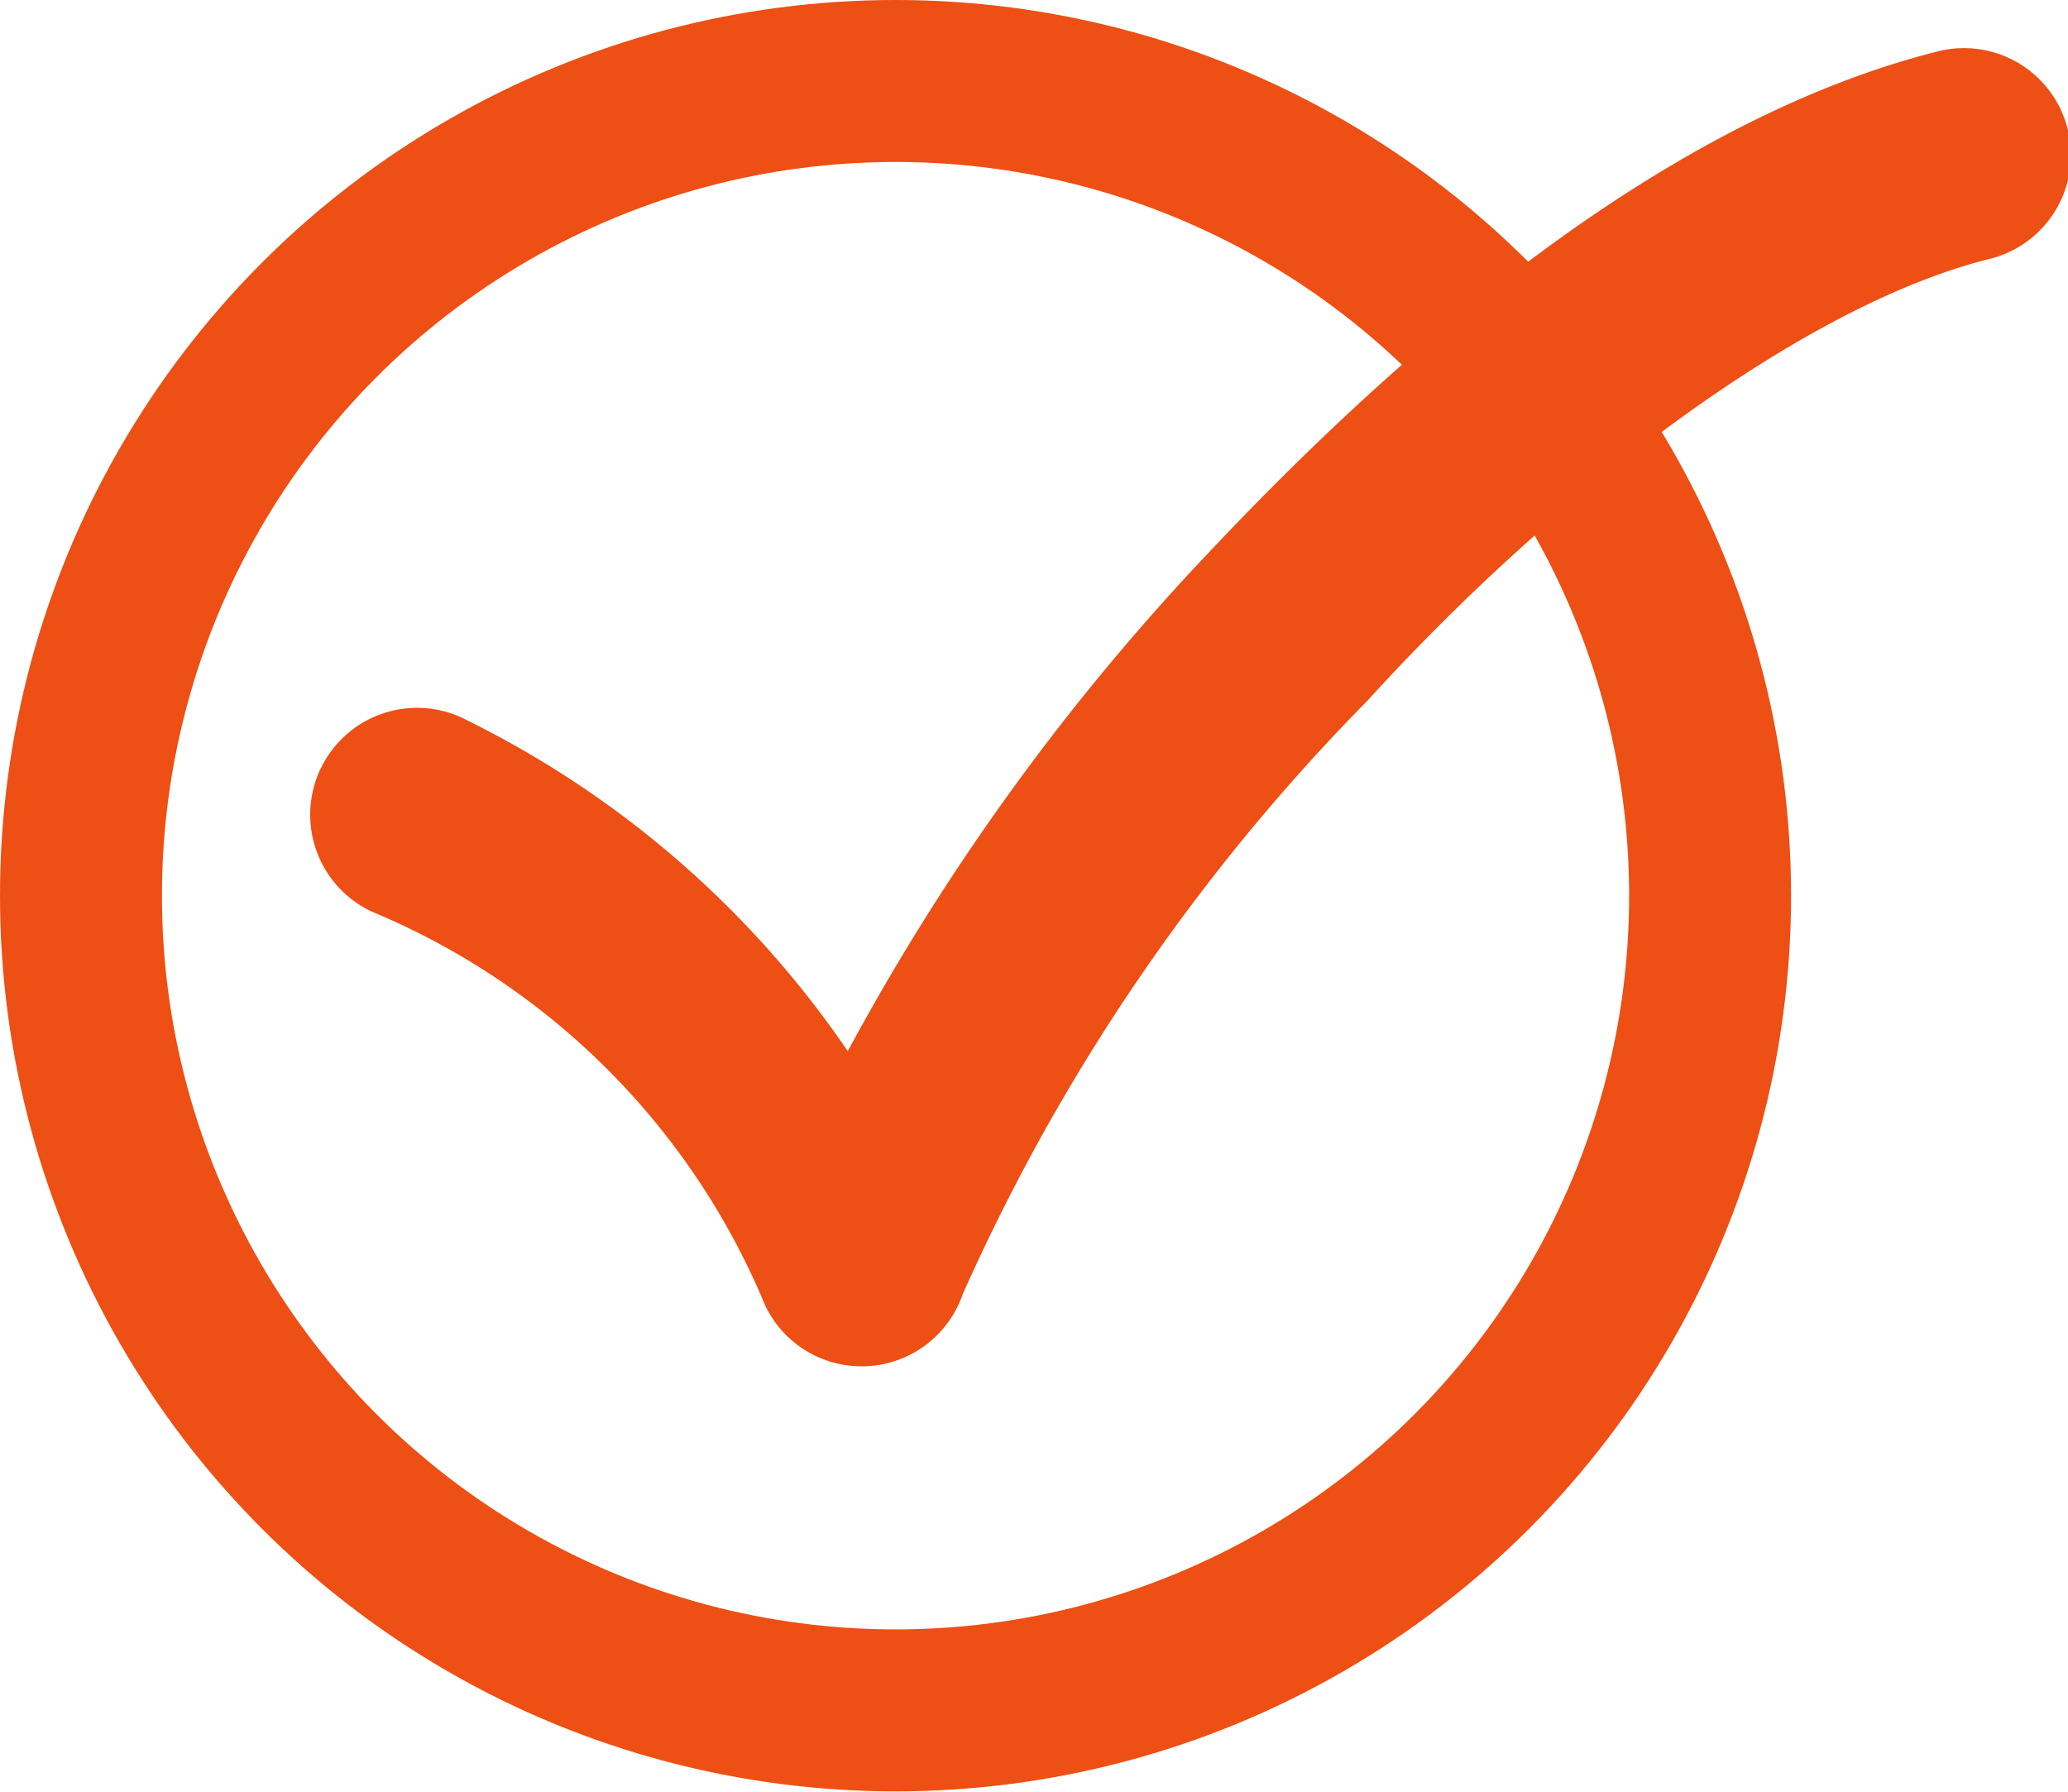
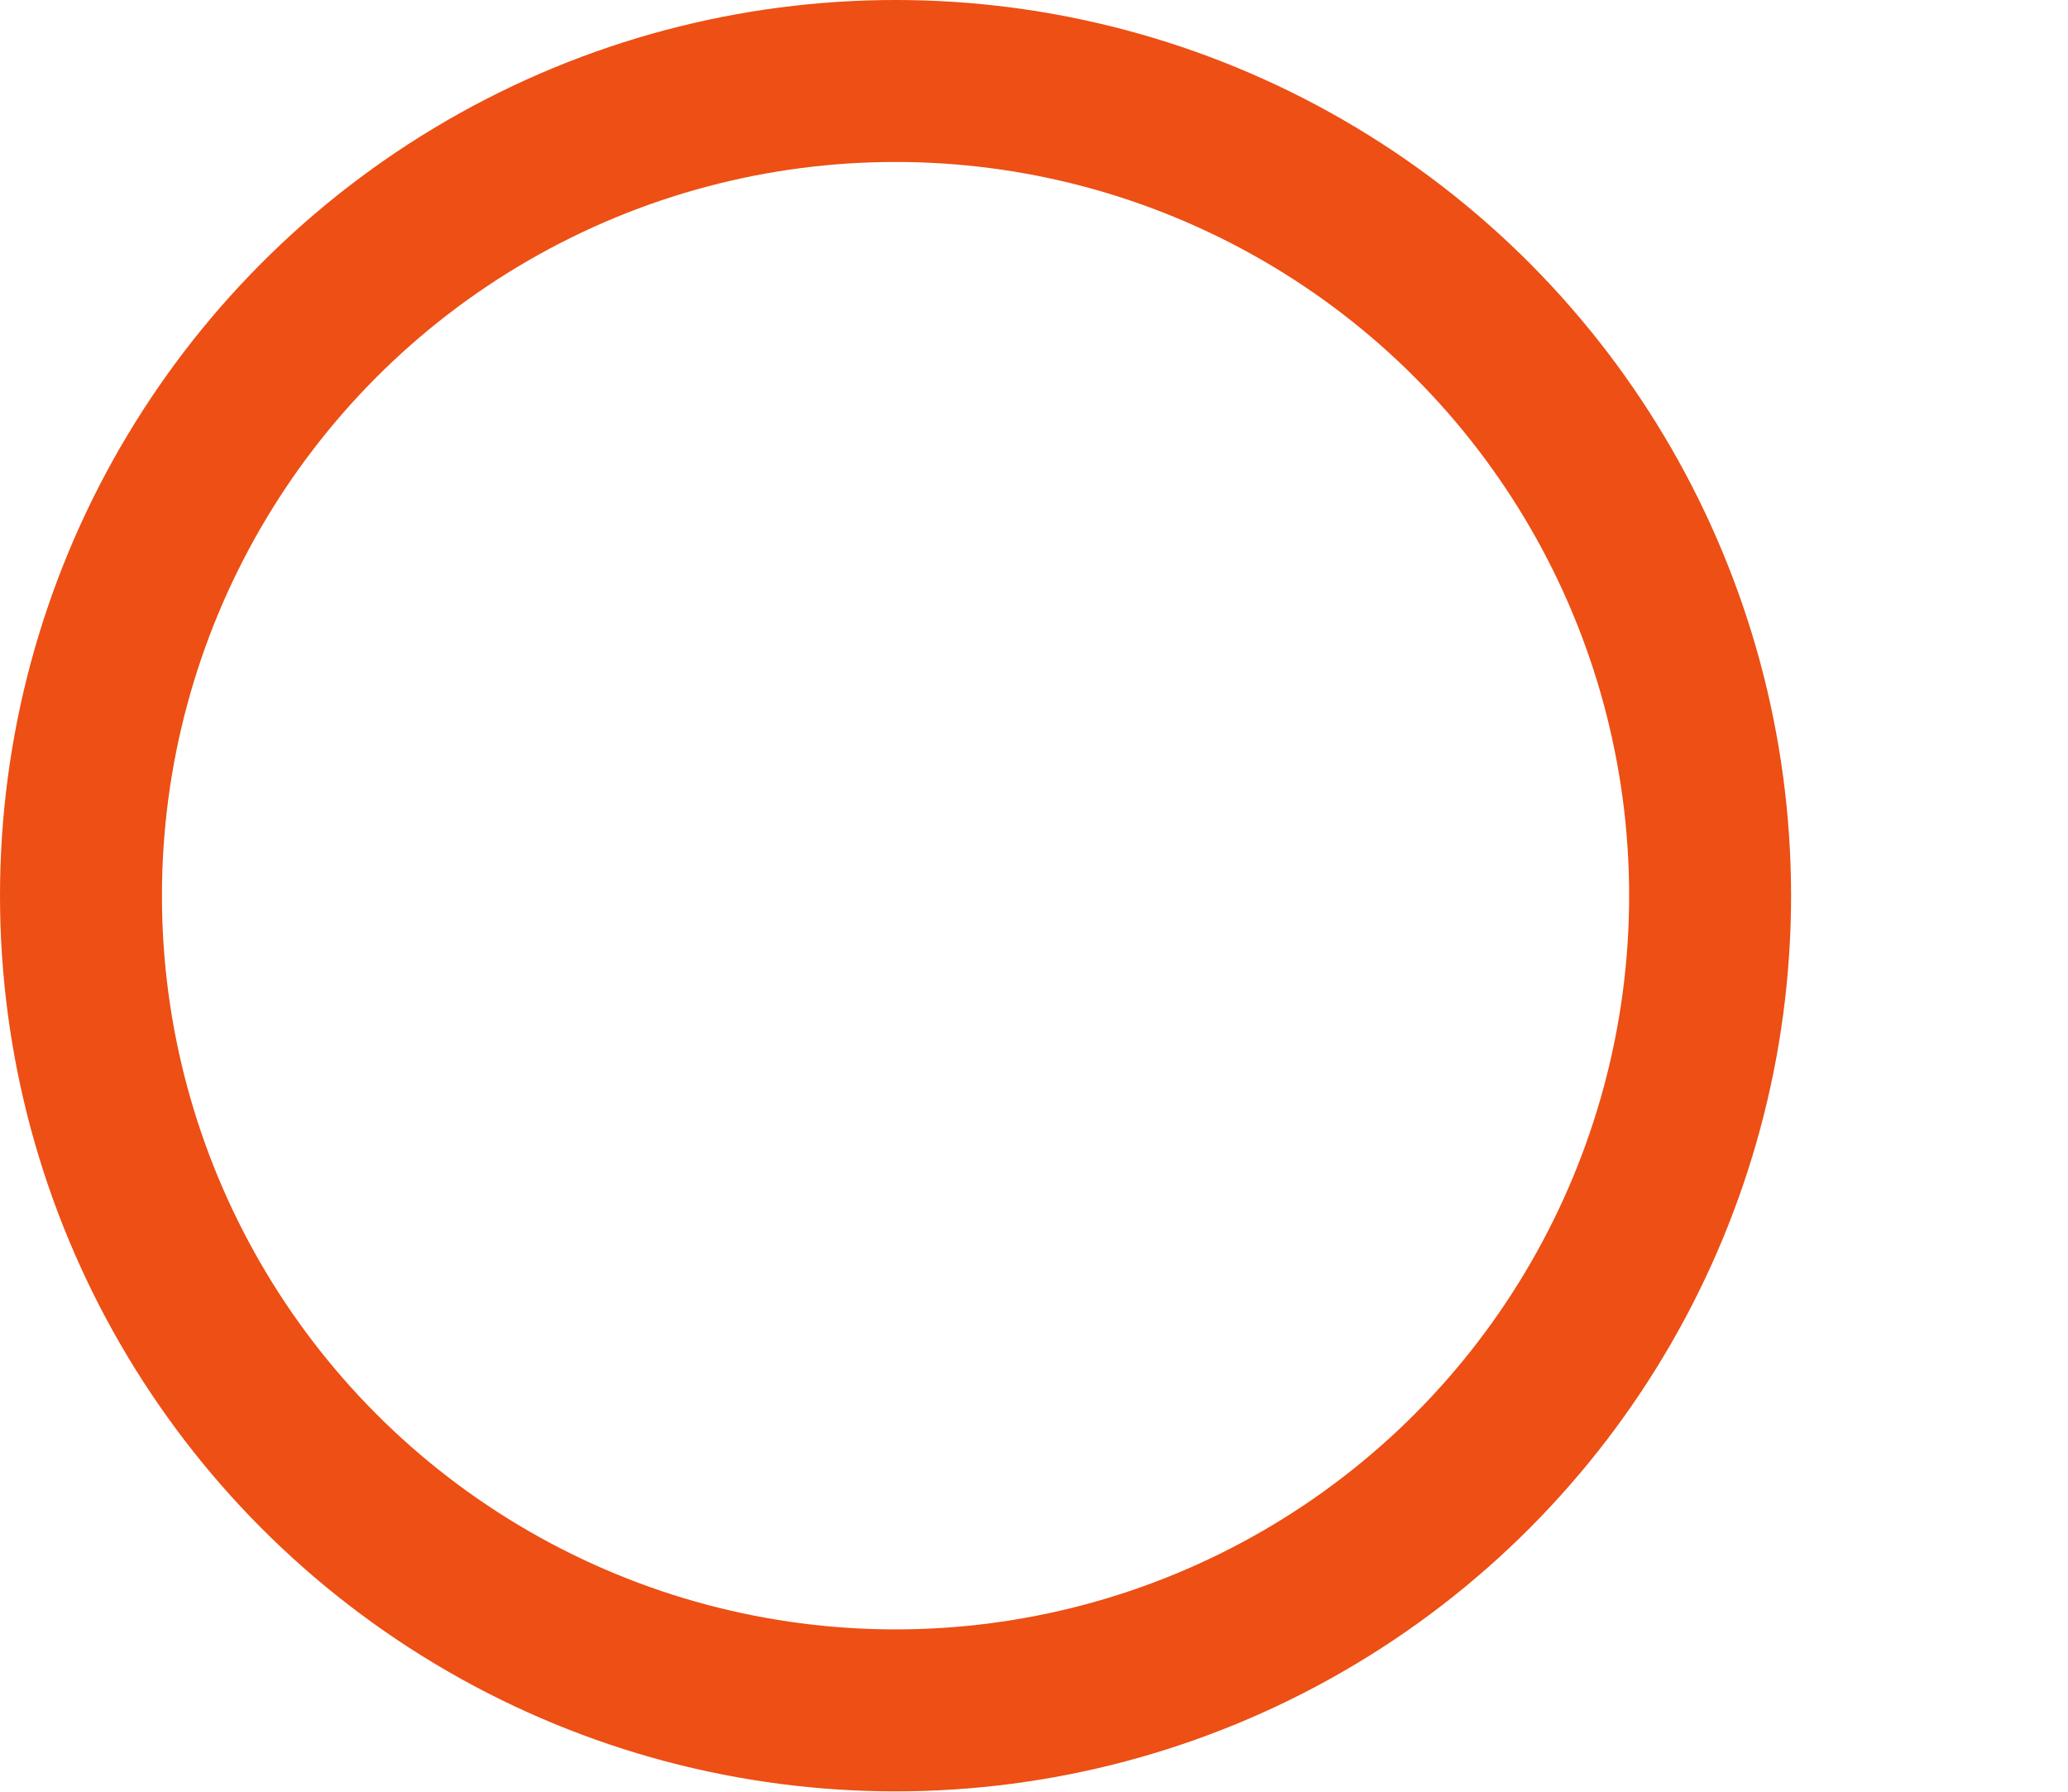
<svg xmlns="http://www.w3.org/2000/svg" viewBox="0 0 25.54 22.13">
  <circle cx="11.06" cy="11.06" r="10.06" fill="none" stroke="#ed4f14" stroke-miterlimit="10" stroke-width="2" />
-   <path d="M23.95.63c-3.2.8-6.33 3.34-9 6.17a28.82 28.82 0 0 0-4.48 6.18A12.25 12.25 0 0 0 5.78 8.9a1.32 1.32 0 1 0-1.18 2.36 9 9 0 0 1 4.85 4.86 1.32 1.32 0 0 0 2.44-.14 24.81 24.81 0 0 1 5-7.33c2.43-2.67 5.43-4.89 7.67-5.45a1.32 1.32 0 0 0-.61-2.57z" fill="#ed4f14" />
</svg>